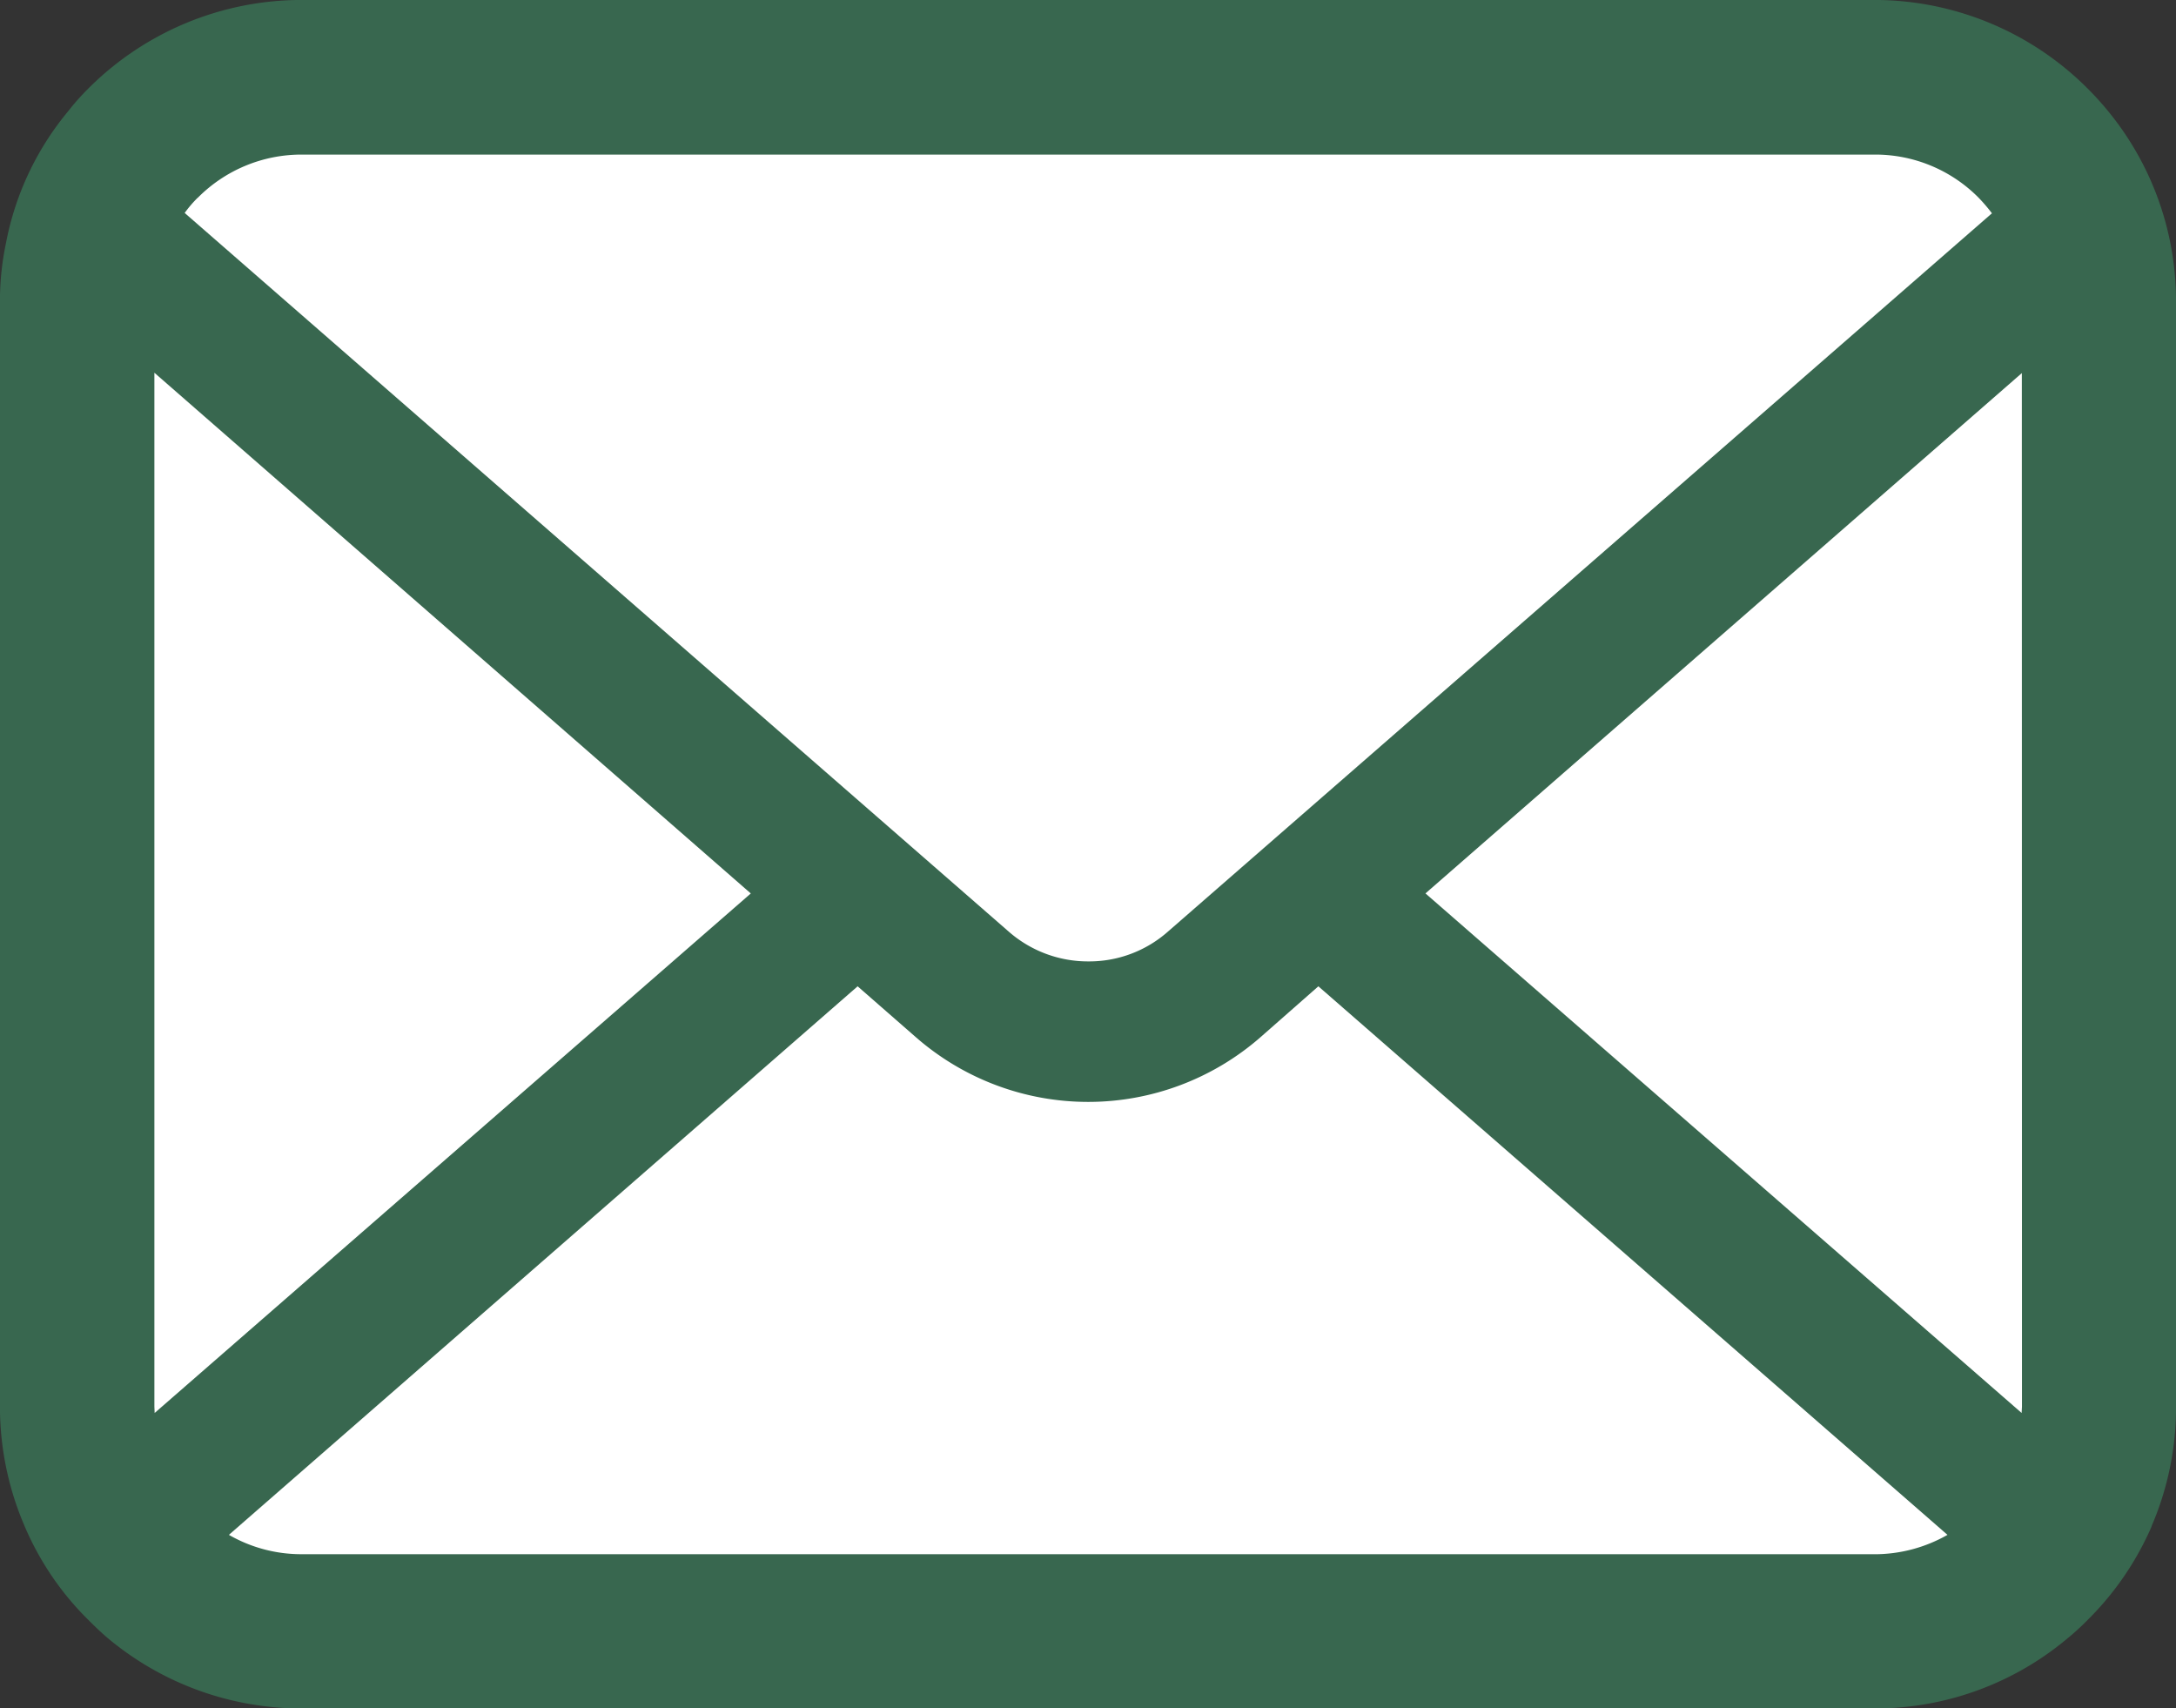
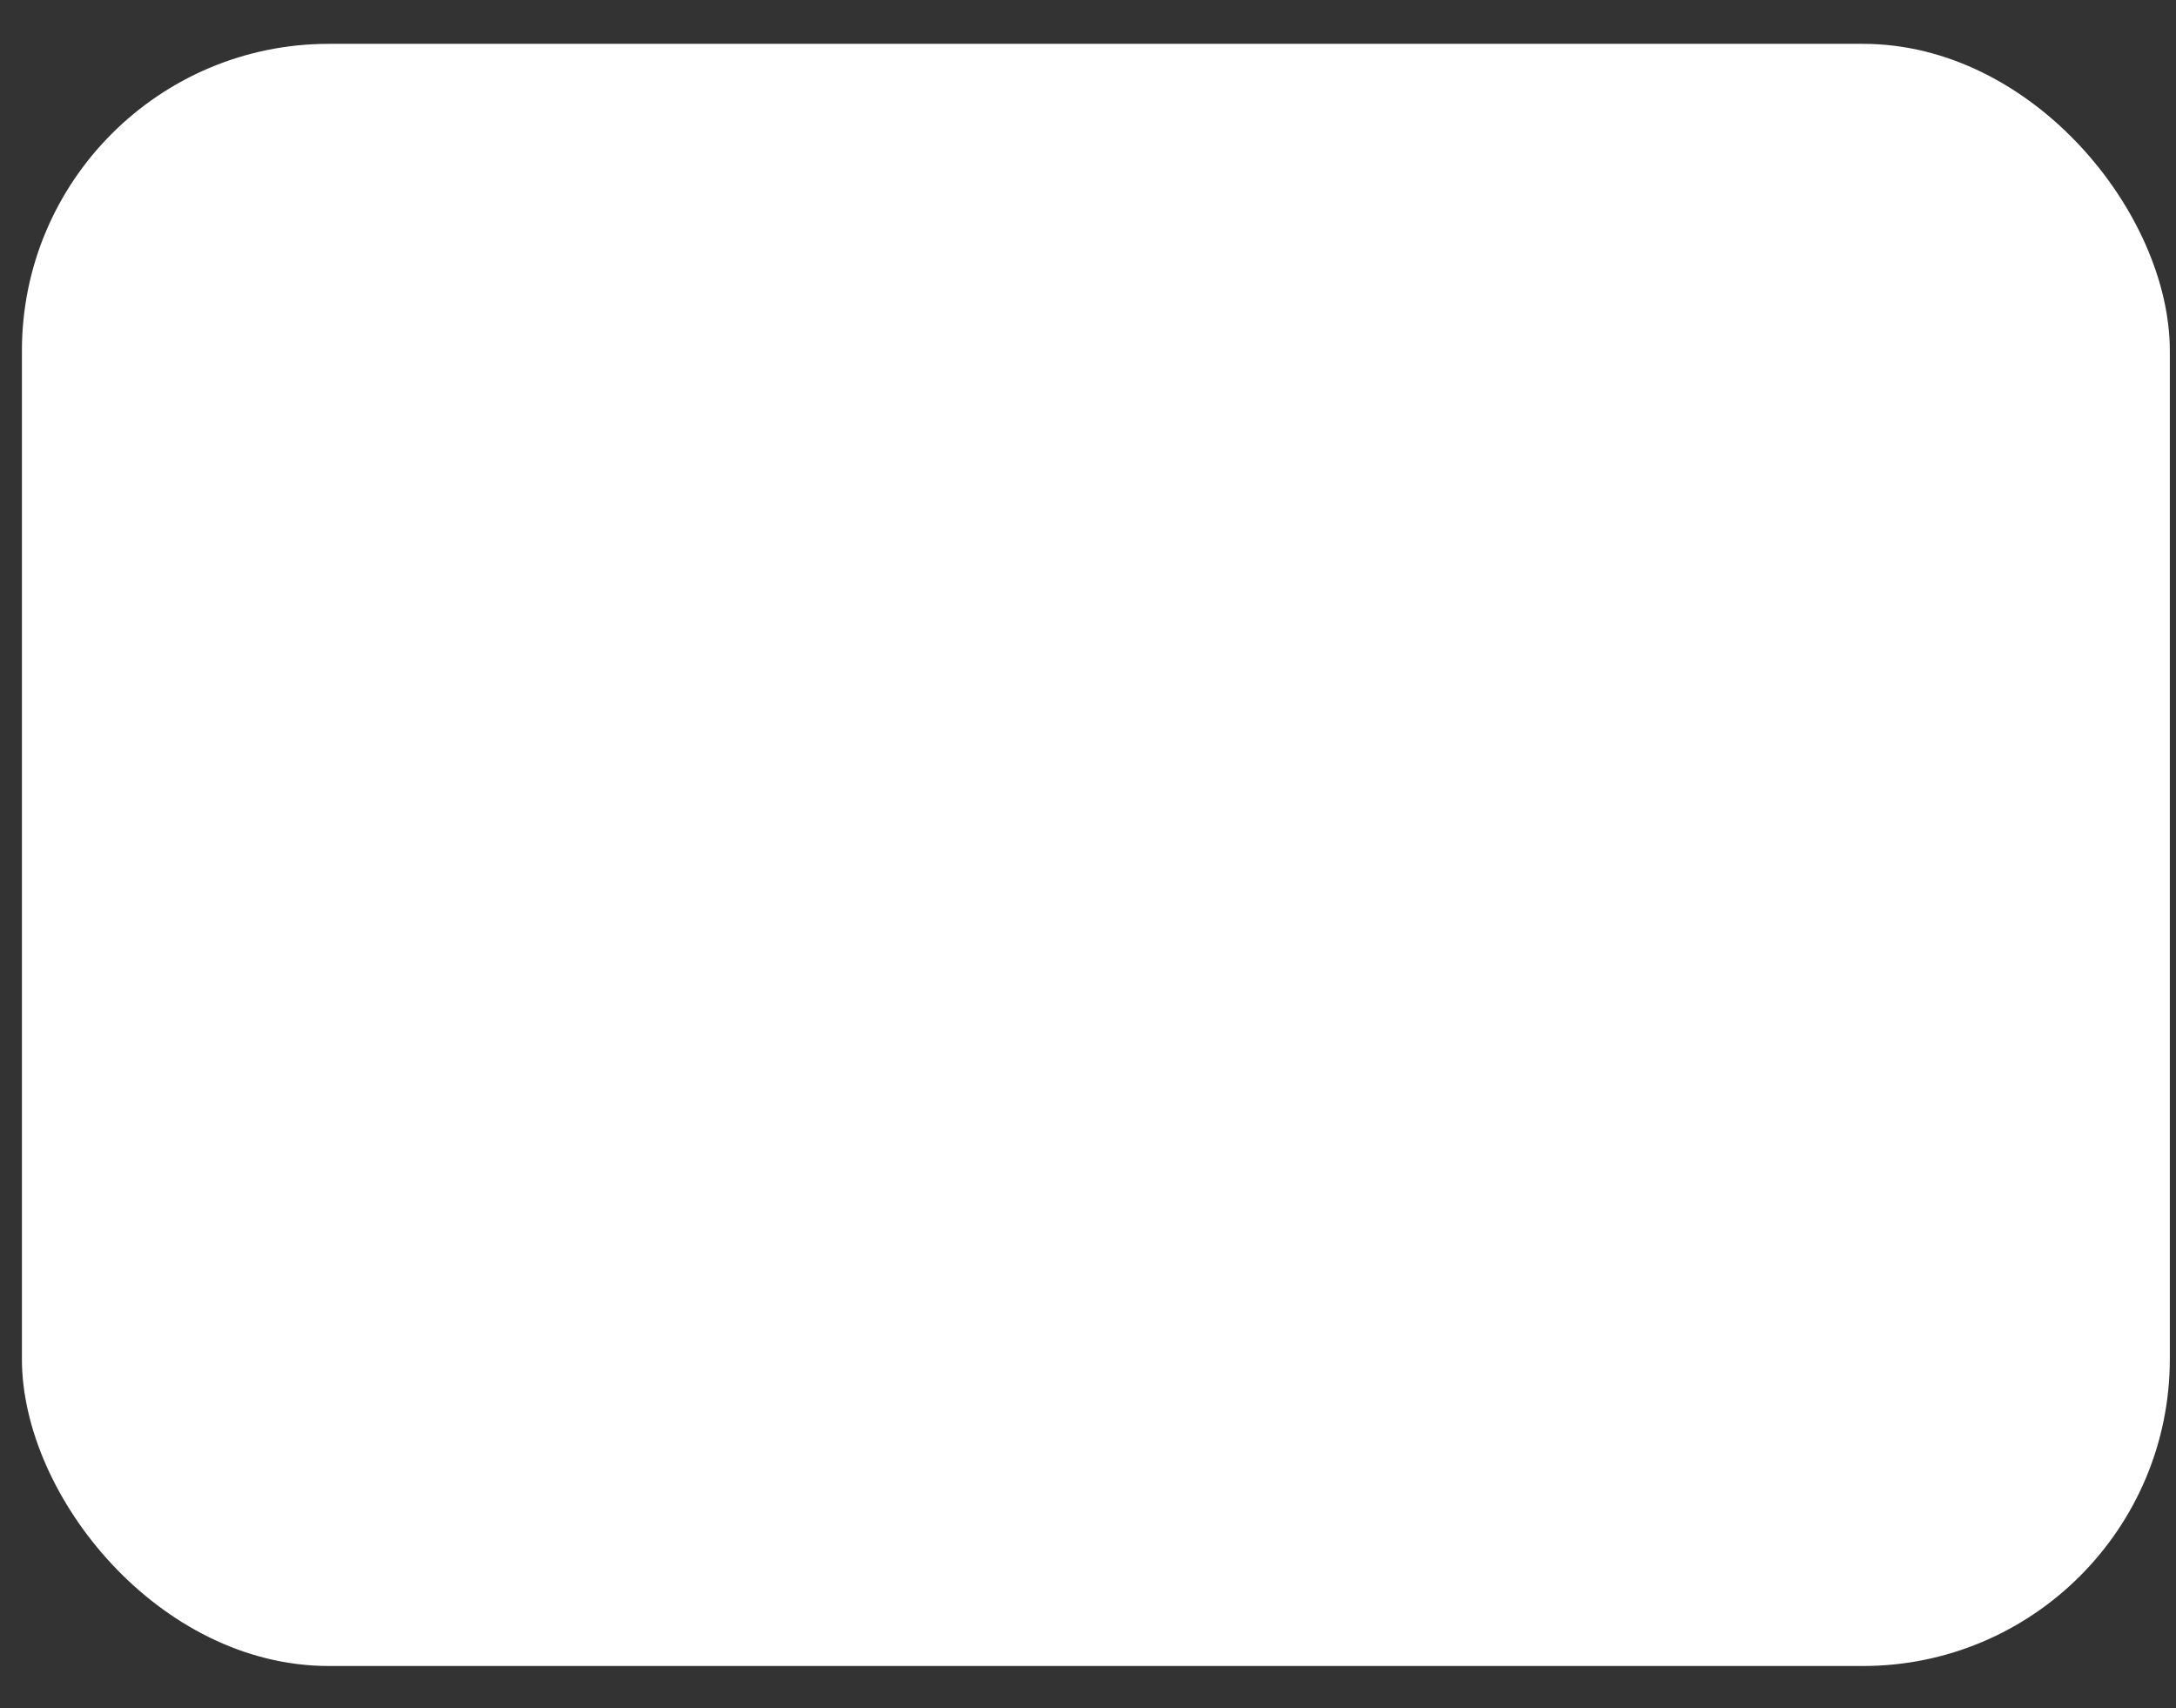
<svg xmlns="http://www.w3.org/2000/svg" width="49.641" height="38.968" viewBox="0 0 49.641 38.968">
  <rect x="0" y="0" width="49.641" height="38.968" fill="#333333" stroke="none" />
  <defs>
    <style>.a{fill:#fff;}.b{fill:#38674f;}</style>
  </defs>
  <rect class="a" width="49" height="37" rx="7" transform="translate(0.5 1)" />
  <g transform="translate(-241.929 -500.333)">
    <g transform="translate(241.929 500.333)">
-       <path class="b" d="M291.443,505.885a6.825,6.825,0,0,0-1.416-3.01,6.986,6.986,0,0,0-.475-.525,6.881,6.881,0,0,0-4.866-2.018H248.812a6.88,6.88,0,0,0-4.866,2.018,5.408,5.408,0,0,0-.466.525,6.643,6.643,0,0,0-1.416,3.01,6.35,6.35,0,0,0-.136,1.339v25.194a6.88,6.88,0,0,0,.568,2.738,6.666,6.666,0,0,0,1.45,2.128c.153.153.305.3.475.441a6.883,6.883,0,0,0,4.391,1.577h35.875a6.828,6.828,0,0,0,4.391-1.585,5.757,5.757,0,0,0,.475-.433,6.833,6.833,0,0,0,1.458-2.128v-.008a6.836,6.836,0,0,0,.56-2.73V507.225A6.981,6.981,0,0,0,291.443,505.885Zm-45-1.043a3.329,3.329,0,0,1,2.374-.983h35.875a3.315,3.315,0,0,1,2.374.983,3.932,3.932,0,0,1,.305.356l-18.8,16.386a2.713,2.713,0,0,1-1.814.678,2.745,2.745,0,0,1-1.814-.678L246.142,505.19A2.791,2.791,0,0,1,246.439,504.843Zm-.992,27.575V508.835l13.606,11.877-13.6,11.85Zm39.24,3.366H248.812a3.306,3.306,0,0,1-1.661-.441l14.343-12.512,1.339,1.17a5.973,5.973,0,0,0,7.841,0l1.331-1.17,14.352,12.512A3.36,3.36,0,0,1,284.687,535.784Zm3.365-3.366-.008.144-13.6-11.85,13.605-11.868Z" transform="translate(-241.929 -500.333)" />
-     </g>
+       </g>
  </g>
</svg>